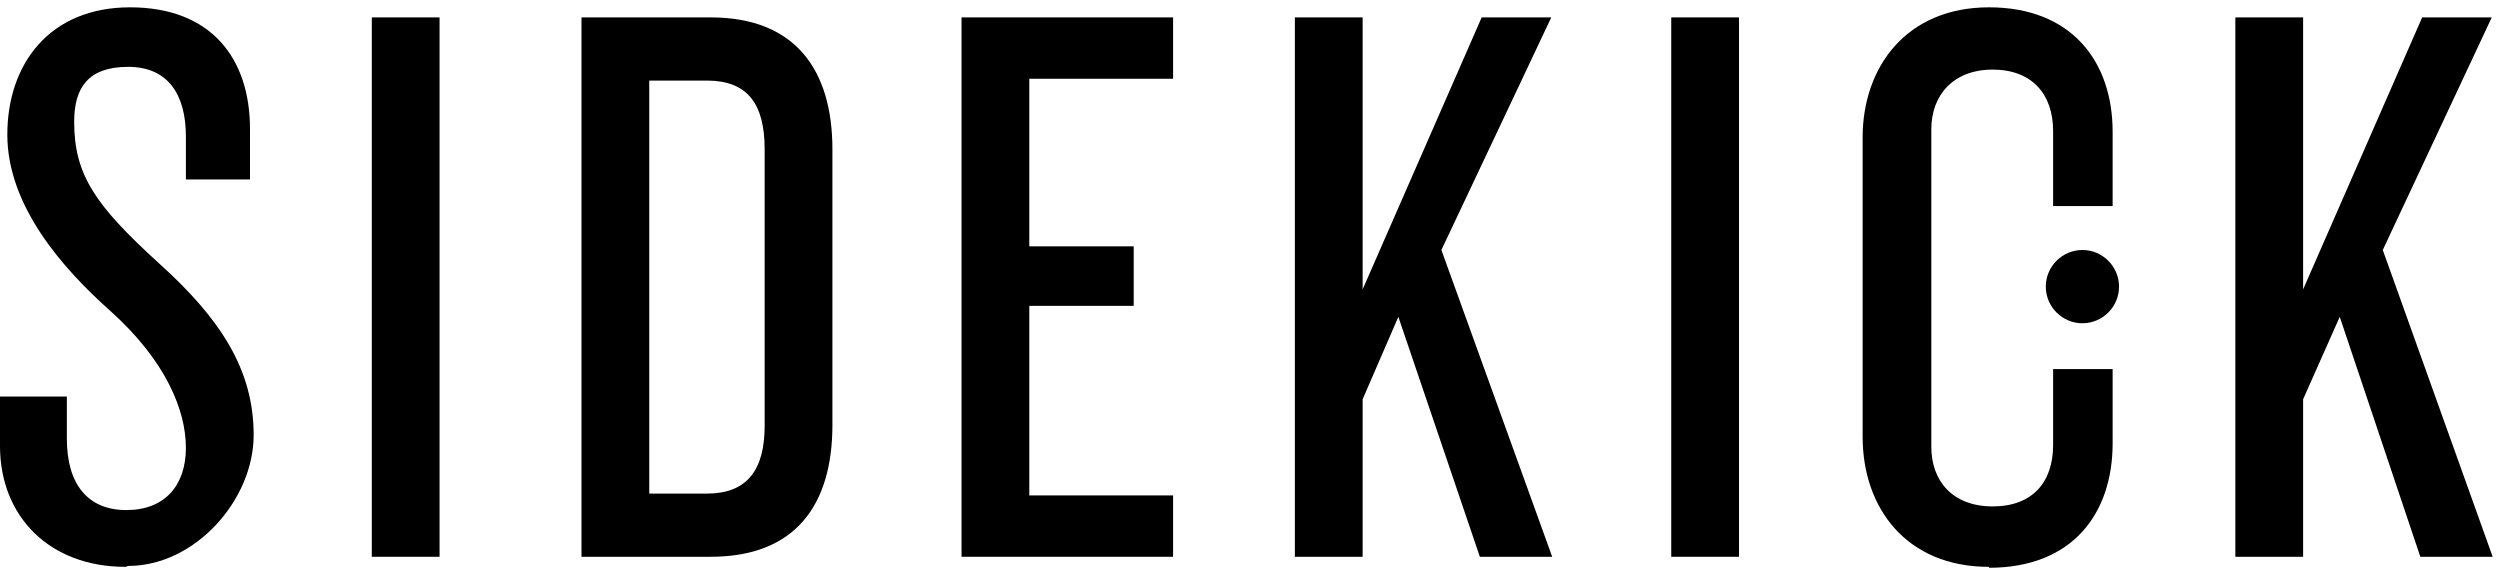
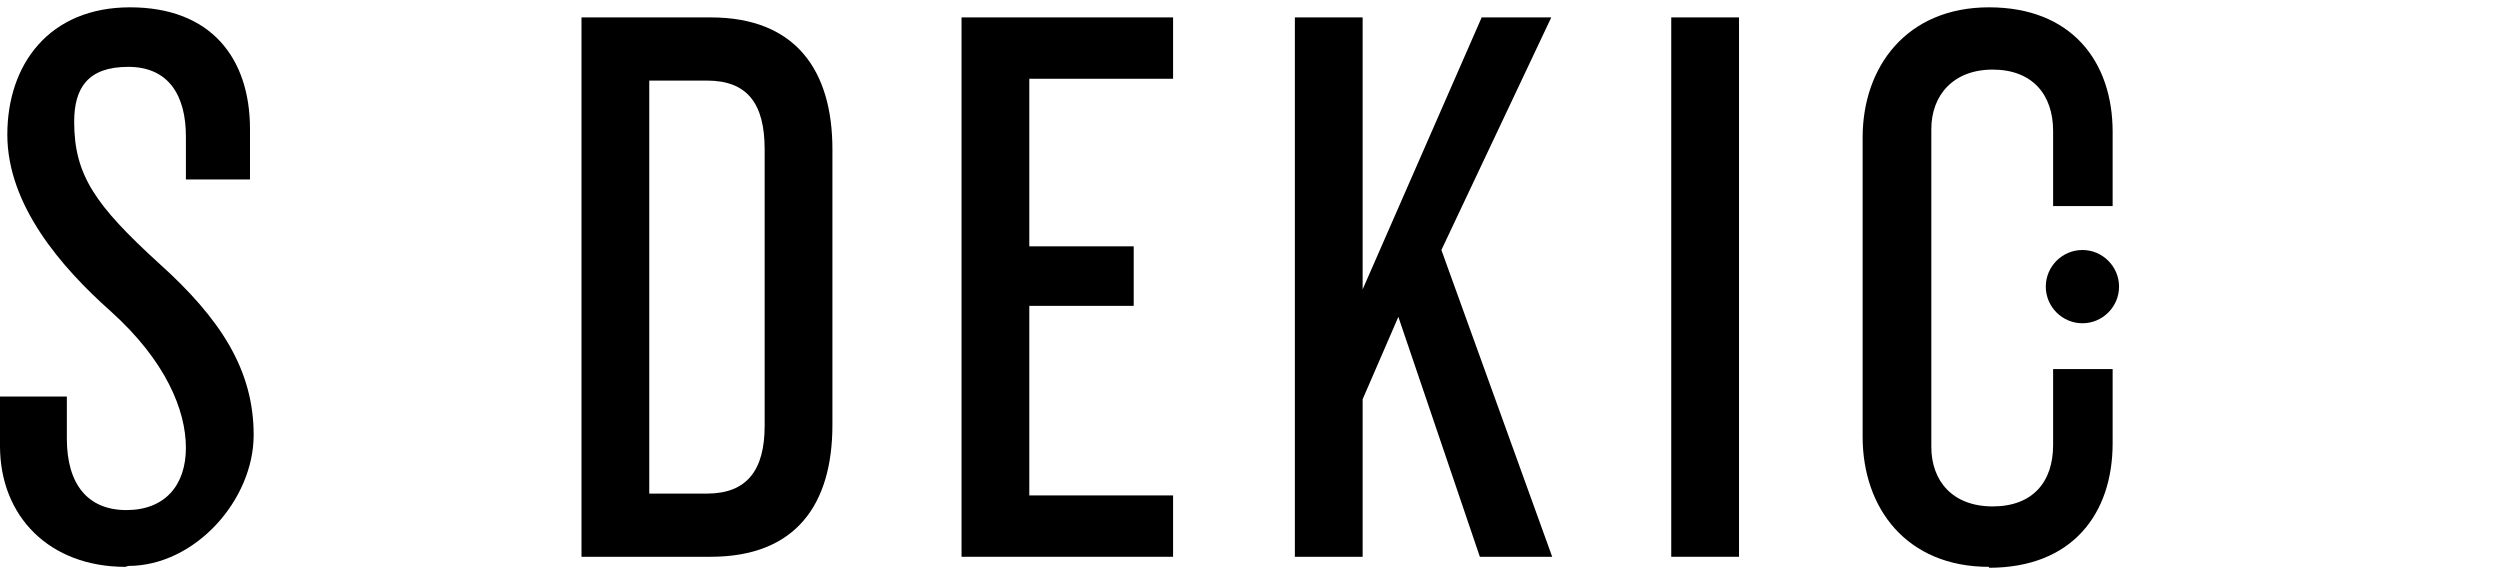
<svg xmlns="http://www.w3.org/2000/svg" fill="none" viewBox="0 0 273 62" height="62" width="273">
  <path fill="black" d="M13.7 61.9C5.4 61.9 0 56.4 0 48.7V43.3H7.3V47.9C7.3 52.9 9.6 55.7 13.8 55.7C18 55.7 20.3 53 20.3 48.9C20.3 44.8 18.1 39.4 12.1 34C6.7 29.2 0.8 22.4 0.8 14.7C0.8 7 5.4 0.8 14.2 0.8C23 0.8 27.3 6.3 27.3 14.1V19.6H20.3V14.9C20.3 10.4 18.4 7.3 14 7.3C9.6 7.3 8.1 9.6 8.1 13.3C8.1 19.1 10.4 22.4 17.3 28.7C24.1 34.8 27.7 40.4 27.7 47.5C27.7 54.6 21.3 61.8 14 61.8" />
-   <path fill="black" d="M48 1.9H40.6V60.8H48V1.9Z" />
  <path fill="black" d="M77.6 60.8H63.5V1.9H77.6C86.9 1.9 90.9 7.7 90.9 16.3V46.4C90.9 55.1 86.9 60.8 77.6 60.8ZM83.5 16.3C83.5 11.3 81.6 8.8 77.2 8.8H70.9V53.9H77.2C81.6 53.9 83.5 51.3 83.5 46.5V16.3Z" />
  <path fill="black" d="M105 60.8V1.9H128.1V8.6H112.4V26.9H123.8V33.4H112.4V54.1H128.1V60.8H105Z" />
  <path fill="black" d="M161.6 60.8L152.7 34.6L148.8 43.6V60.8H141.4V1.9H148.8V31.6L161.8 1.9H169.4L157.4 27.3L169.5 60.8H161.6Z" />
  <path fill="black" d="M189.9 1.9H182.5V60.8H189.9V1.9Z" />
  <path fill="black" d="M217.2 61.9C208.2 61.9 203.4 55.5 203.4 47.7V15C203.4 7.3 208.2 0.8 217.2 0.8C226.2 0.8 230.7 6.7 230.7 14.4V22.5H224.2V14.3C224.2 10.3 221.9 7.6 217.6 7.6C213.3 7.6 210.9 10.4 210.9 14.1V48.8C210.9 52.5 213.2 55.3 217.6 55.3C222 55.3 224.2 52.6 224.2 48.6V40.3H230.7V48.4C230.7 56.1 226.3 62 217.2 62" />
-   <path fill="black" d="M264.3 60.8L255.5 34.6L251.5 43.6V60.8H244.1V1.9H251.5V31.6L264.5 1.9H272.1L260.2 27.3L272.2 60.8H264.3Z" />
  <path fill="black" d="M231.4 31.3C231.4 33.5 229.6 35.3 227.4 35.3C225.2 35.3 223.4 33.5 223.4 31.3C223.4 29.1 225.2 27.3 227.4 27.3C229.6 27.3 231.4 29.1 231.4 31.3Z" />
</svg>